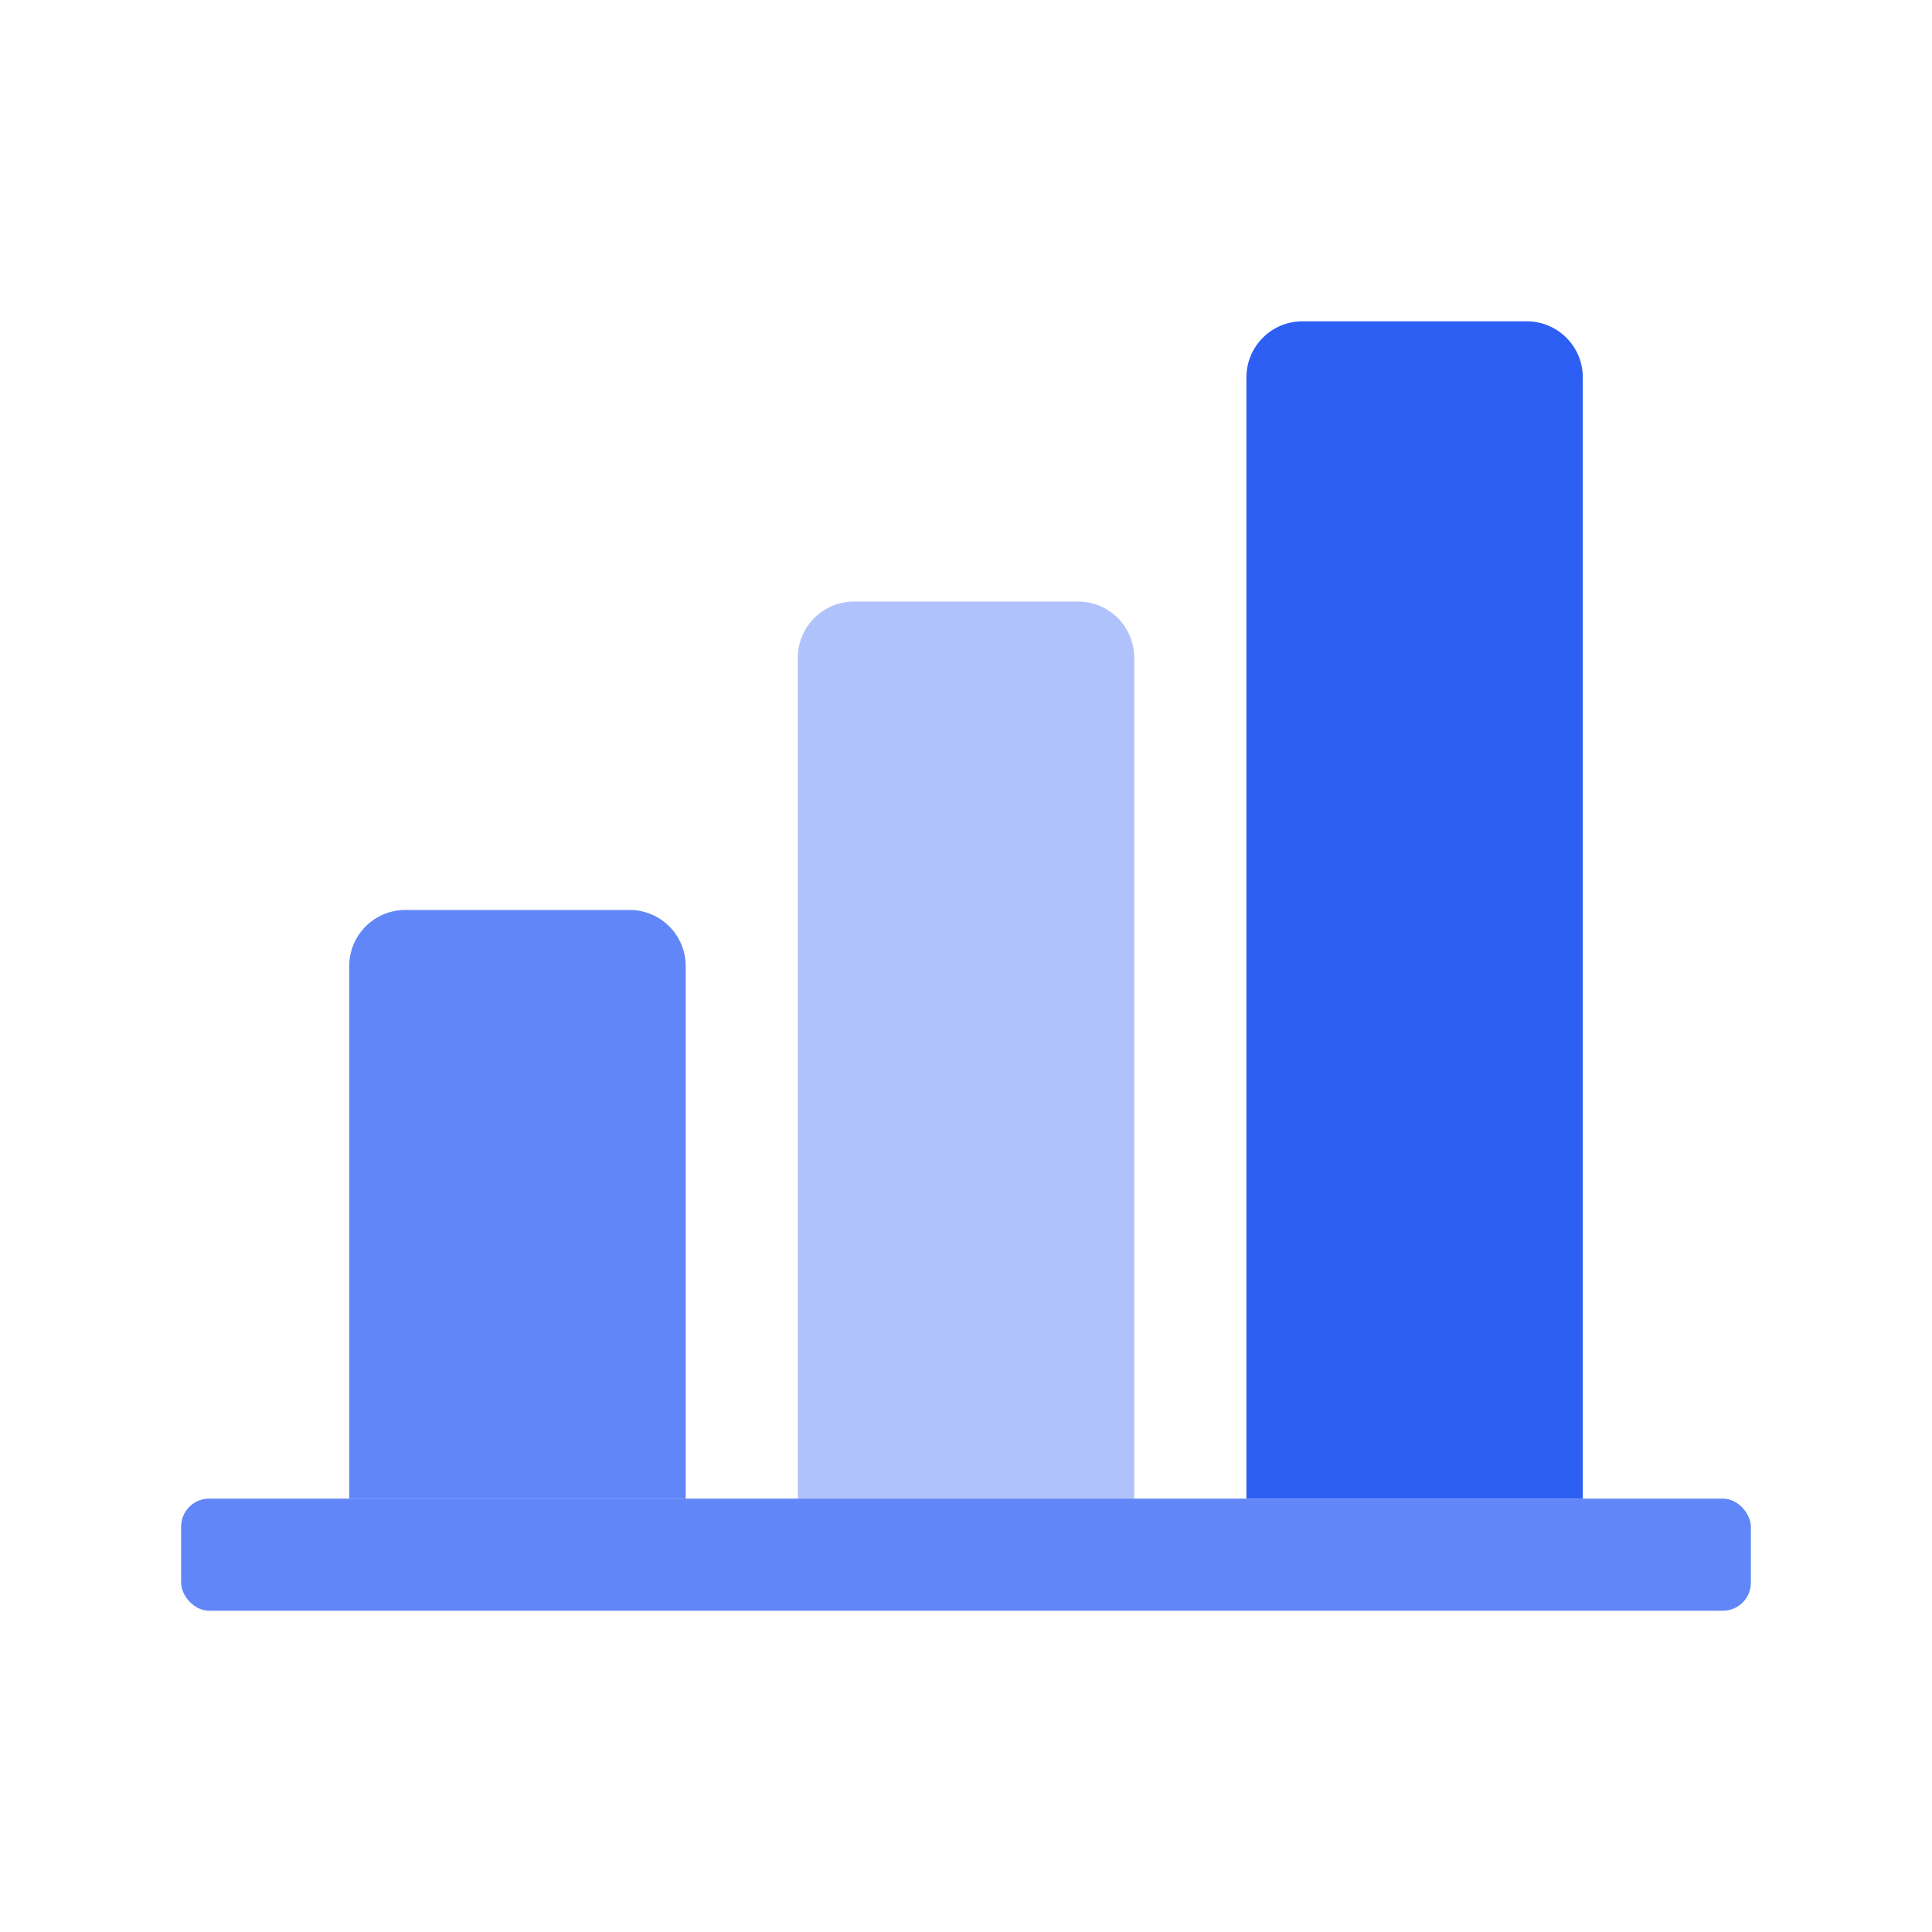
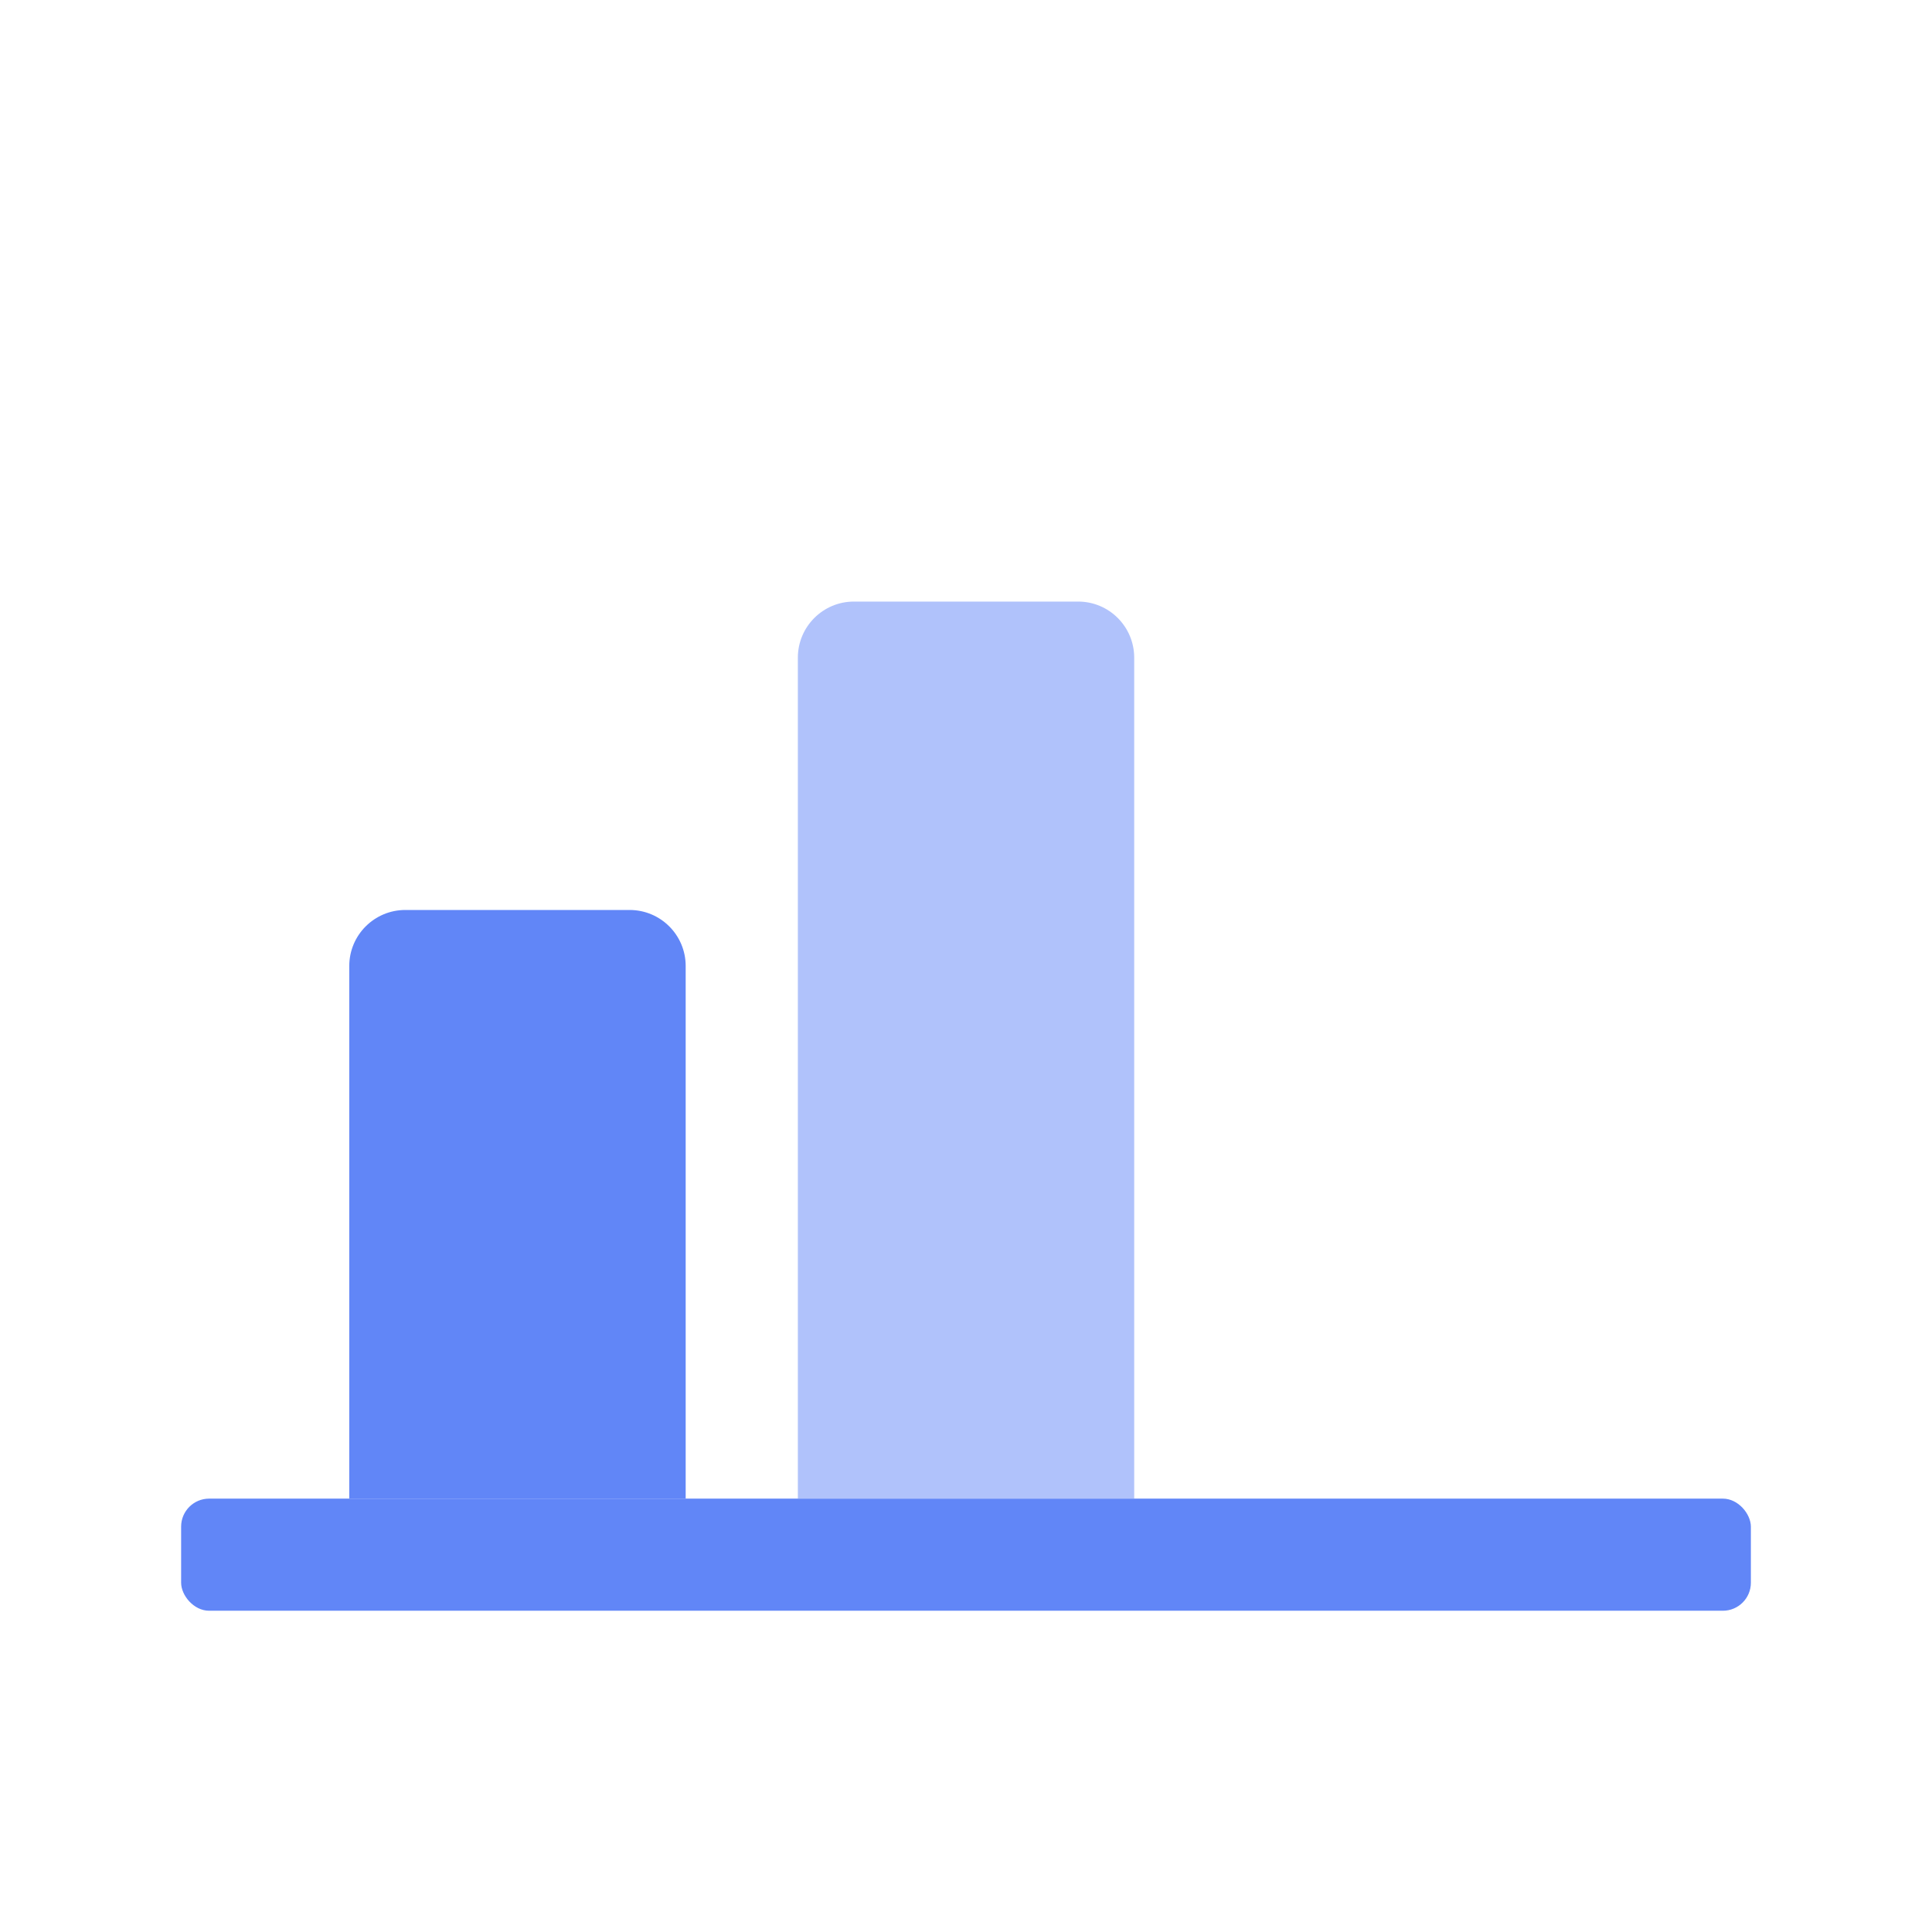
<svg xmlns="http://www.w3.org/2000/svg" width="32" height="32" fill="none">
  <path d="M5.785 16c0-.513.416-.928.929-.928h3.714c.513 0 .929.415.929.928v8.822H5.785V16Z" fill="#6186F7" />
  <path d="M13.215 10.893c0-.513.416-.929.928-.929h3.715c.512 0 .928.416.928.929V24.82h-5.571V10.893Z" fill="#B0C2FB" />
-   <path d="M20.645 6.25c0-.513.415-.928.928-.928h3.714c.513 0 .929.415.929.928v18.572h-5.572V6.25Z" fill="#2D5FF4" />
  <rect x="3" y="24.822" width="26" height="1.857" rx=".464" fill="#6186F7" />
</svg>